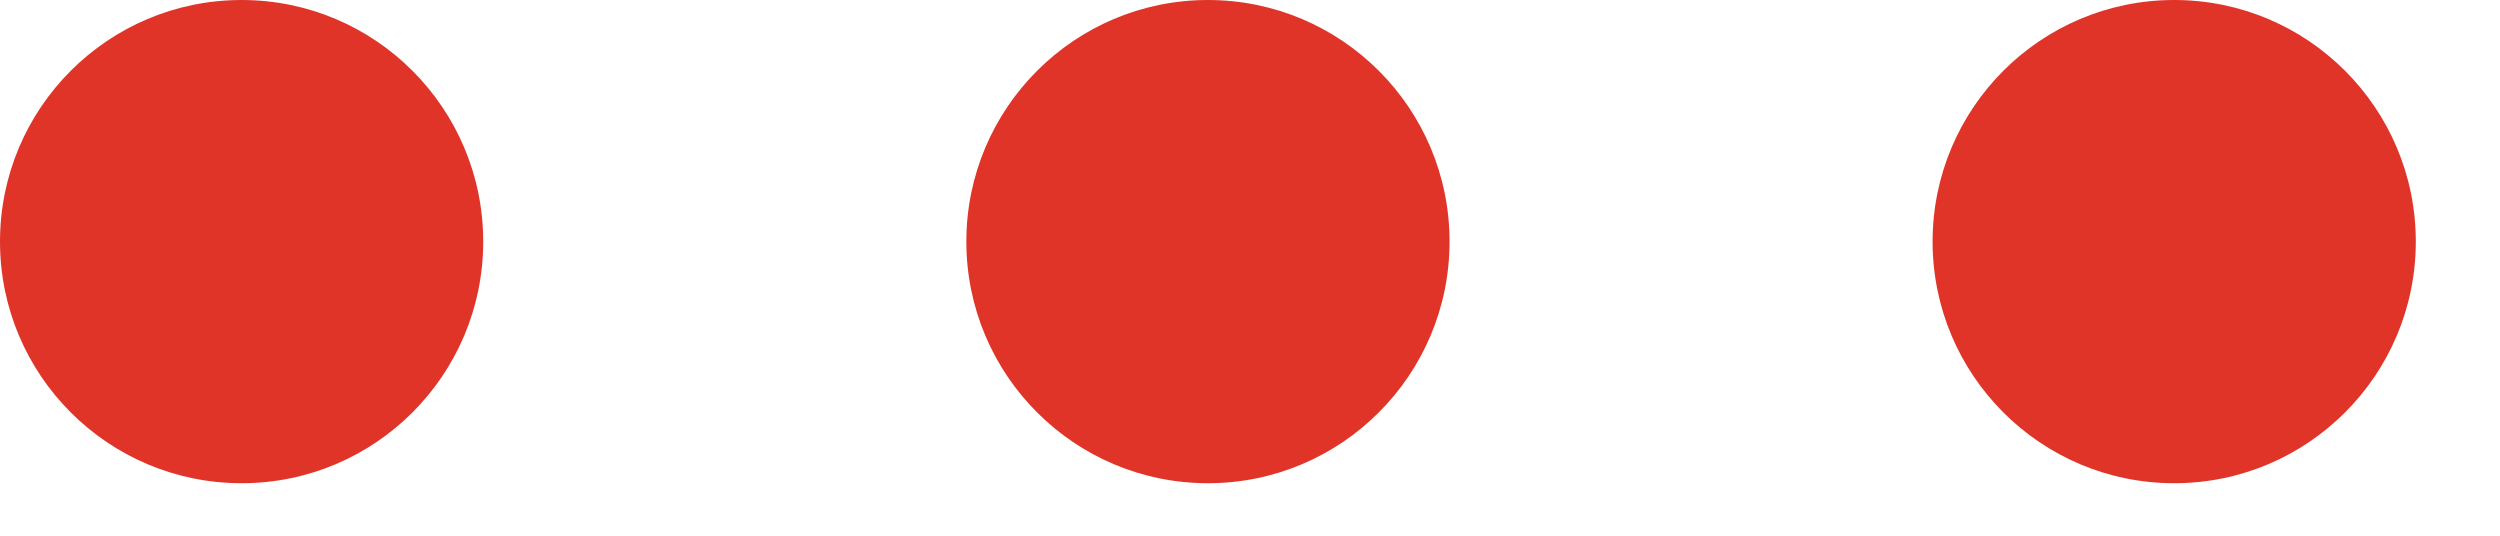
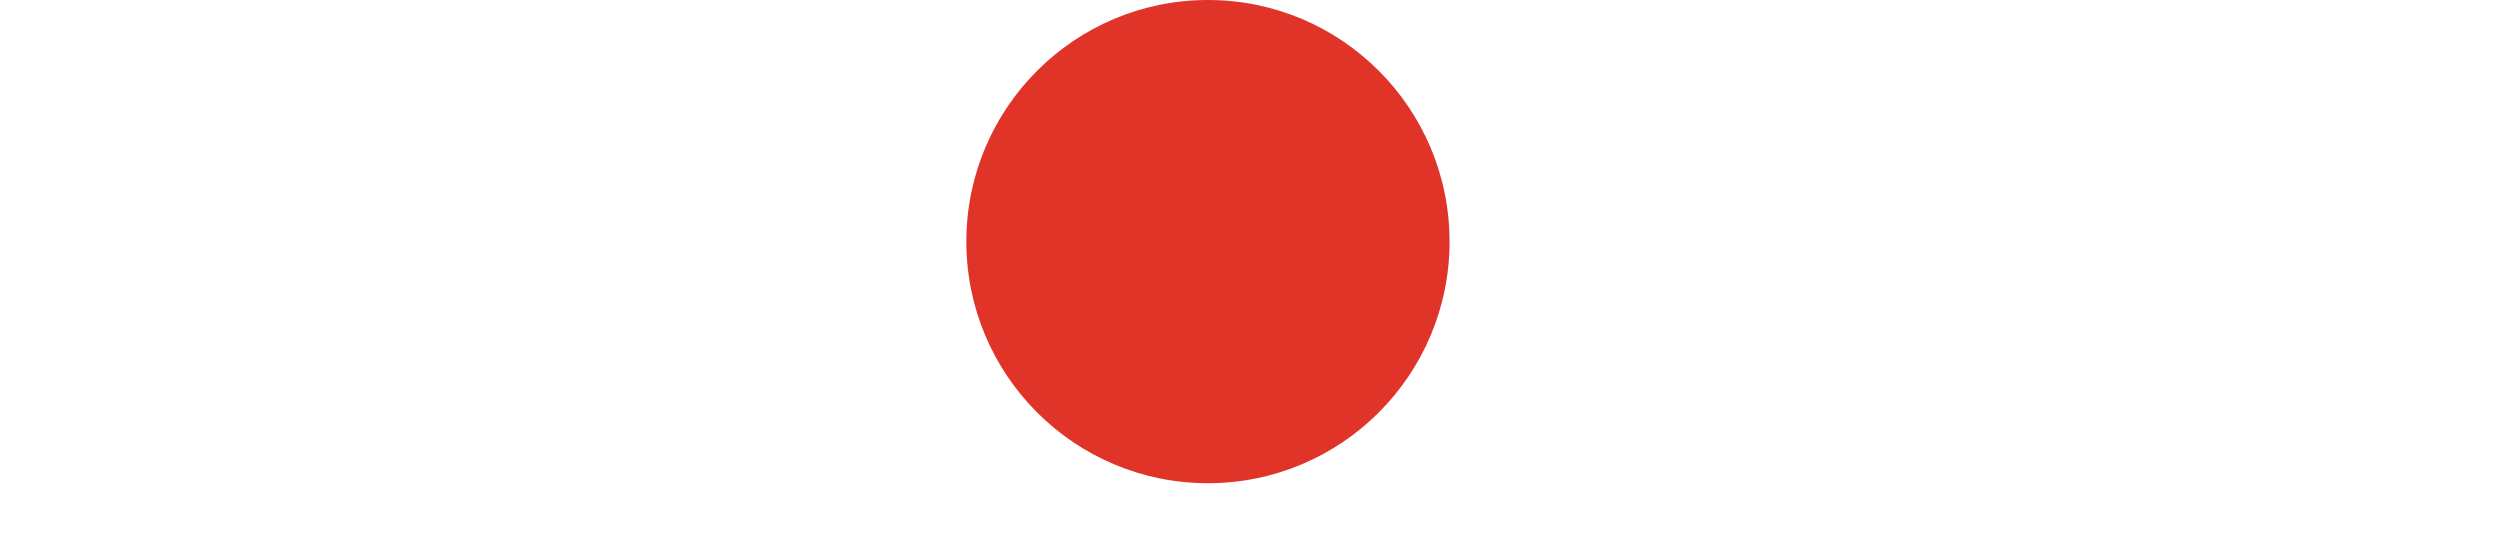
<svg xmlns="http://www.w3.org/2000/svg" width="28" height="6" viewBox="0 0 28 6" fill="none">
-   <circle cx="2.706" cy="2.706" r="2.706" fill="#E03429" />
  <circle cx="13.529" cy="2.706" r="2.706" fill="#E03429" />
-   <circle cx="24.351" cy="2.706" r="2.706" fill="#E03429" />
</svg>